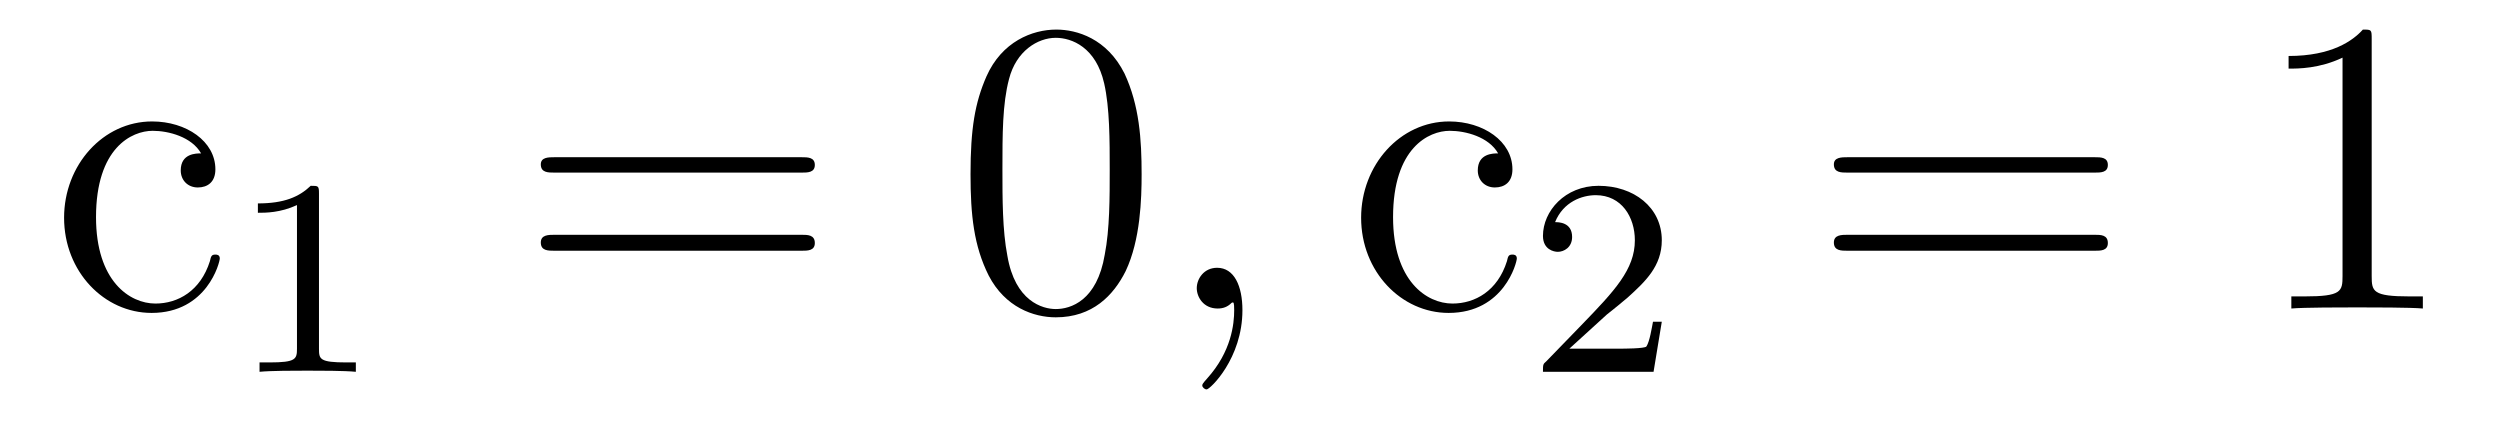
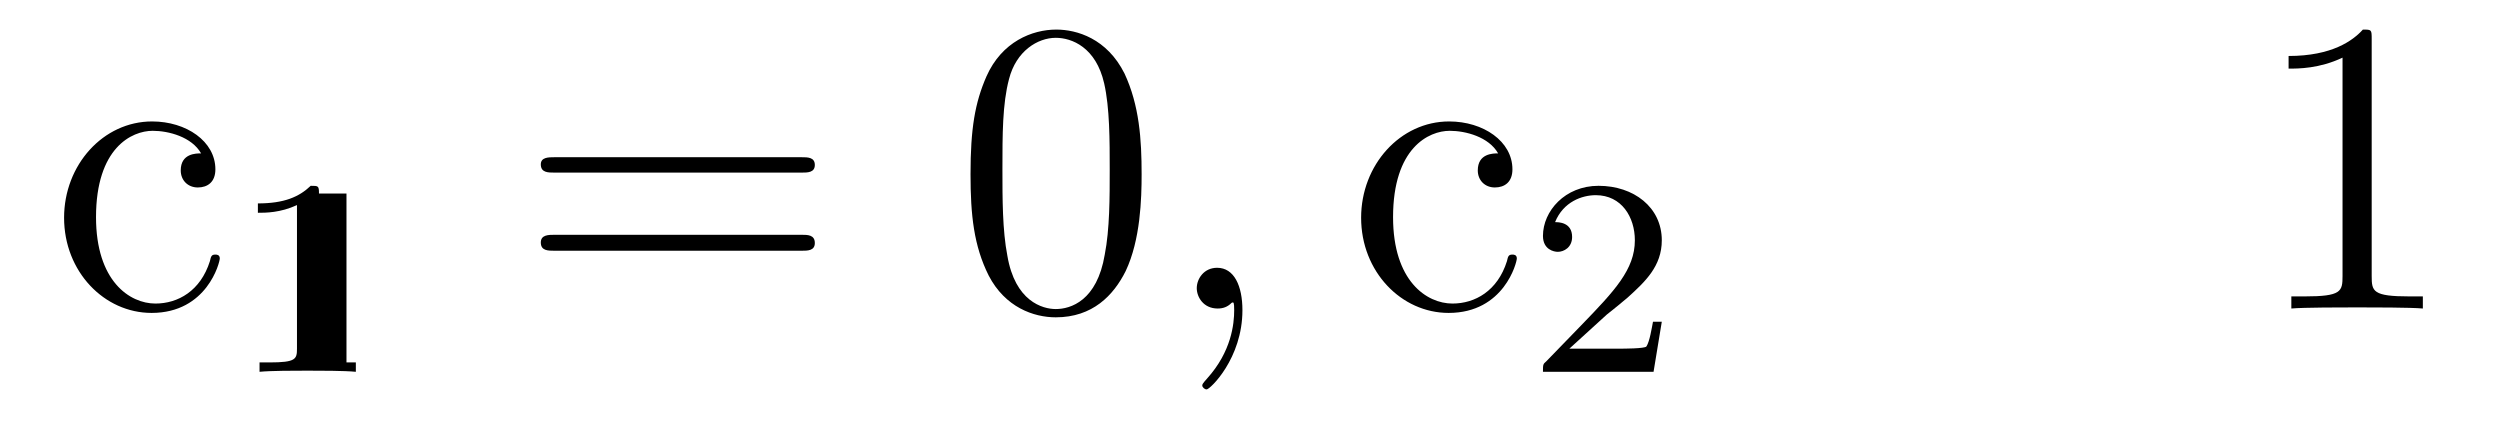
<svg xmlns="http://www.w3.org/2000/svg" height="12pt" version="1.1" viewBox="0 -12 71 12" width="71pt">
  <g id="page1">
    <g transform="matrix(1 0 0 1 -127 651)">
      <path d="M132.711 -658.644C132.57 -658.644 132.133 -658.644 132.133 -658.16C132.133 -657.879 132.336 -657.676 132.617 -657.676C132.898 -657.676 133.117 -657.832 133.117 -658.191C133.117 -658.988 132.289 -659.551 131.32 -659.551C129.93 -659.551 128.82 -658.316 128.82 -656.816C128.82 -655.285 129.961 -654.113 131.305 -654.113C132.883 -654.113 133.242 -655.551 133.242 -655.66C133.242 -655.77 133.148 -655.77 133.117 -655.77C133.008 -655.77 132.992 -655.723 132.961 -655.582C132.695 -654.738 132.055 -654.379 131.414 -654.379C130.68 -654.379 129.727 -655.02 129.727 -656.832C129.727 -658.801 130.742 -659.285 131.336 -659.285C131.789 -659.285 132.445 -659.113 132.711 -658.644ZM133.555 -654.238" fill-rule="evenodd" />
-       <path d="M136.059 -657.504C136.059 -657.723 136.043 -657.723 135.824 -657.723C135.496 -657.41 135.074 -657.223 134.324 -657.223V-656.957C134.543 -656.957 134.965 -656.957 135.434 -657.176V-653.098C135.434 -652.801 135.402 -652.707 134.652 -652.707H134.371V-652.441C134.699 -652.473 135.371 -652.473 135.73 -652.473S136.777 -652.473 137.106 -652.441V-652.707H136.84C136.074 -652.707 136.059 -652.801 136.059 -653.098V-657.504ZM137.758 -652.441" fill-rule="evenodd" />
+       <path d="M136.059 -657.504C136.059 -657.723 136.043 -657.723 135.824 -657.723C135.496 -657.41 135.074 -657.223 134.324 -657.223V-656.957C134.543 -656.957 134.965 -656.957 135.434 -657.176V-653.098C135.434 -652.801 135.402 -652.707 134.652 -652.707H134.371V-652.441C134.699 -652.473 135.371 -652.473 135.73 -652.473S136.777 -652.473 137.106 -652.441V-652.707H136.84V-657.504ZM137.758 -652.441" fill-rule="evenodd" />
      <path d="M149.766 -658.098C149.937 -658.098 150.141 -658.098 150.141 -658.316C150.141 -658.535 149.937 -658.535 149.766 -658.535H142.75C142.578 -658.535 142.359 -658.535 142.359 -658.332C142.359 -658.098 142.563 -658.098 142.75 -658.098H149.766ZM149.766 -655.879C149.937 -655.879 150.141 -655.879 150.141 -656.098C150.141 -656.332 149.937 -656.332 149.766 -656.332H142.75C142.578 -656.332 142.359 -656.332 142.359 -656.113C142.359 -655.879 142.563 -655.879 142.75 -655.879H149.766ZM150.836 -654.238" fill-rule="evenodd" />
      <path d="M159.422 -658.051C159.422 -659.035 159.359 -660.004 158.937 -660.91C158.438 -661.91 157.578 -662.16 157 -662.16C156.312 -662.16 155.453 -661.816 155.016 -660.832C154.688 -660.082 154.563 -659.348 154.563 -658.051C154.563 -656.895 154.656 -656.019 155.078 -655.176C155.547 -654.27 156.359 -653.988 156.984 -653.988C158.031 -653.988 158.625 -654.613 158.969 -655.301C159.391 -656.191 159.422 -657.363 159.422 -658.051ZM156.984 -654.223C156.609 -654.223 155.828 -654.441 155.609 -655.738C155.469 -656.457 155.469 -657.363 155.469 -658.191C155.469 -659.176 155.469 -660.051 155.656 -660.754C155.859 -661.551 156.469 -661.926 156.984 -661.926C157.437 -661.926 158.125 -661.66 158.359 -660.629C158.516 -659.941 158.516 -659.004 158.516 -658.191C158.516 -657.395 158.516 -656.488 158.375 -655.77C158.156 -654.457 157.406 -654.223 156.984 -654.223ZM159.957 -654.238" fill-rule="evenodd" />
      <path d="M162.285 -654.191C162.285 -654.879 162.051 -655.395 161.566 -655.395C161.191 -655.395 160.988 -655.082 160.988 -654.816C160.988 -654.566 161.176 -654.238 161.582 -654.238C161.738 -654.238 161.863 -654.285 161.973 -654.395C161.988 -654.41 162.004 -654.41 162.02 -654.41C162.051 -654.41 162.051 -654.254 162.051 -654.191C162.051 -653.801 161.973 -653.019 161.285 -652.254C161.145 -652.098 161.145 -652.082 161.145 -652.051C161.145 -652.004 161.207 -651.941 161.27 -651.941C161.363 -651.941 162.285 -652.816 162.285 -654.191ZM163.195 -654.238" fill-rule="evenodd" />
      <path d="M169.547 -658.644C169.406 -658.644 168.969 -658.644 168.969 -658.16C168.969 -657.879 169.172 -657.676 169.453 -657.676C169.734 -657.676 169.953 -657.832 169.953 -658.191C169.953 -658.988 169.125 -659.551 168.156 -659.551C166.766 -659.551 165.656 -658.316 165.656 -656.816C165.656 -655.285 166.797 -654.113 168.141 -654.113C169.719 -654.113 170.078 -655.551 170.078 -655.66C170.078 -655.77 169.984 -655.77 169.953 -655.77C169.844 -655.77 169.828 -655.723 169.797 -655.582C169.531 -654.738 168.891 -654.379 168.25 -654.379C167.516 -654.379 166.563 -655.02 166.563 -656.832C166.563 -658.801 167.578 -659.285 168.172 -659.285C168.625 -659.285 169.281 -659.113 169.547 -658.644ZM170.391 -654.238" fill-rule="evenodd" />
      <path d="M172.633 -654.066C172.773 -654.176 173.102 -654.441 173.227 -654.551C173.727 -655.004 174.195 -655.441 174.195 -656.176C174.195 -657.113 173.398 -657.723 172.398 -657.723C171.445 -657.723 170.82 -657.004 170.82 -656.301C170.82 -655.91 171.133 -655.848 171.242 -655.848C171.414 -655.848 171.648 -655.973 171.648 -656.27C171.648 -656.691 171.258 -656.691 171.164 -656.691C171.398 -657.27 171.93 -657.457 172.32 -657.457C173.055 -657.457 173.43 -656.832 173.43 -656.176C173.43 -655.348 172.852 -654.738 171.914 -653.769L170.914 -652.738C170.82 -652.66 170.82 -652.644 170.82 -652.441H173.961L174.195 -653.863H173.945C173.914 -653.707 173.852 -653.301 173.758 -653.16C173.711 -653.098 173.102 -653.098 172.977 -653.098H171.57L172.633 -654.066ZM174.598 -652.441" fill-rule="evenodd" />
-       <path d="M186.488 -658.098C186.66 -658.098 186.863 -658.098 186.863 -658.316C186.863 -658.535 186.66 -658.535 186.488 -658.535H179.473C179.301 -658.535 179.082 -658.535 179.082 -658.332C179.082 -658.098 179.285 -658.098 179.473 -658.098H186.488ZM186.488 -655.879C186.66 -655.879 186.863 -655.879 186.863 -656.098C186.863 -656.332 186.66 -656.332 186.488 -656.332H179.473C179.301 -656.332 179.082 -656.332 179.082 -656.113C179.082 -655.879 179.285 -655.879 179.473 -655.879H186.488ZM187.559 -654.238" fill-rule="evenodd" />
      <path d="M194.356 -661.879C194.356 -662.16 194.356 -662.16 194.106 -662.16C193.824 -661.848 193.23 -661.41 191.996 -661.41V-661.051C192.277 -661.051 192.871 -661.051 193.528 -661.363V-655.16C193.528 -654.723 193.496 -654.582 192.449 -654.582H192.074V-654.238C192.402 -654.27 193.559 -654.27 193.949 -654.27C194.34 -654.27 195.48 -654.27 195.809 -654.238V-654.582H195.433C194.387 -654.582 194.356 -654.723 194.356 -655.16V-661.879ZM196.796 -654.238" fill-rule="evenodd" />
    </g>
  </g>
</svg>